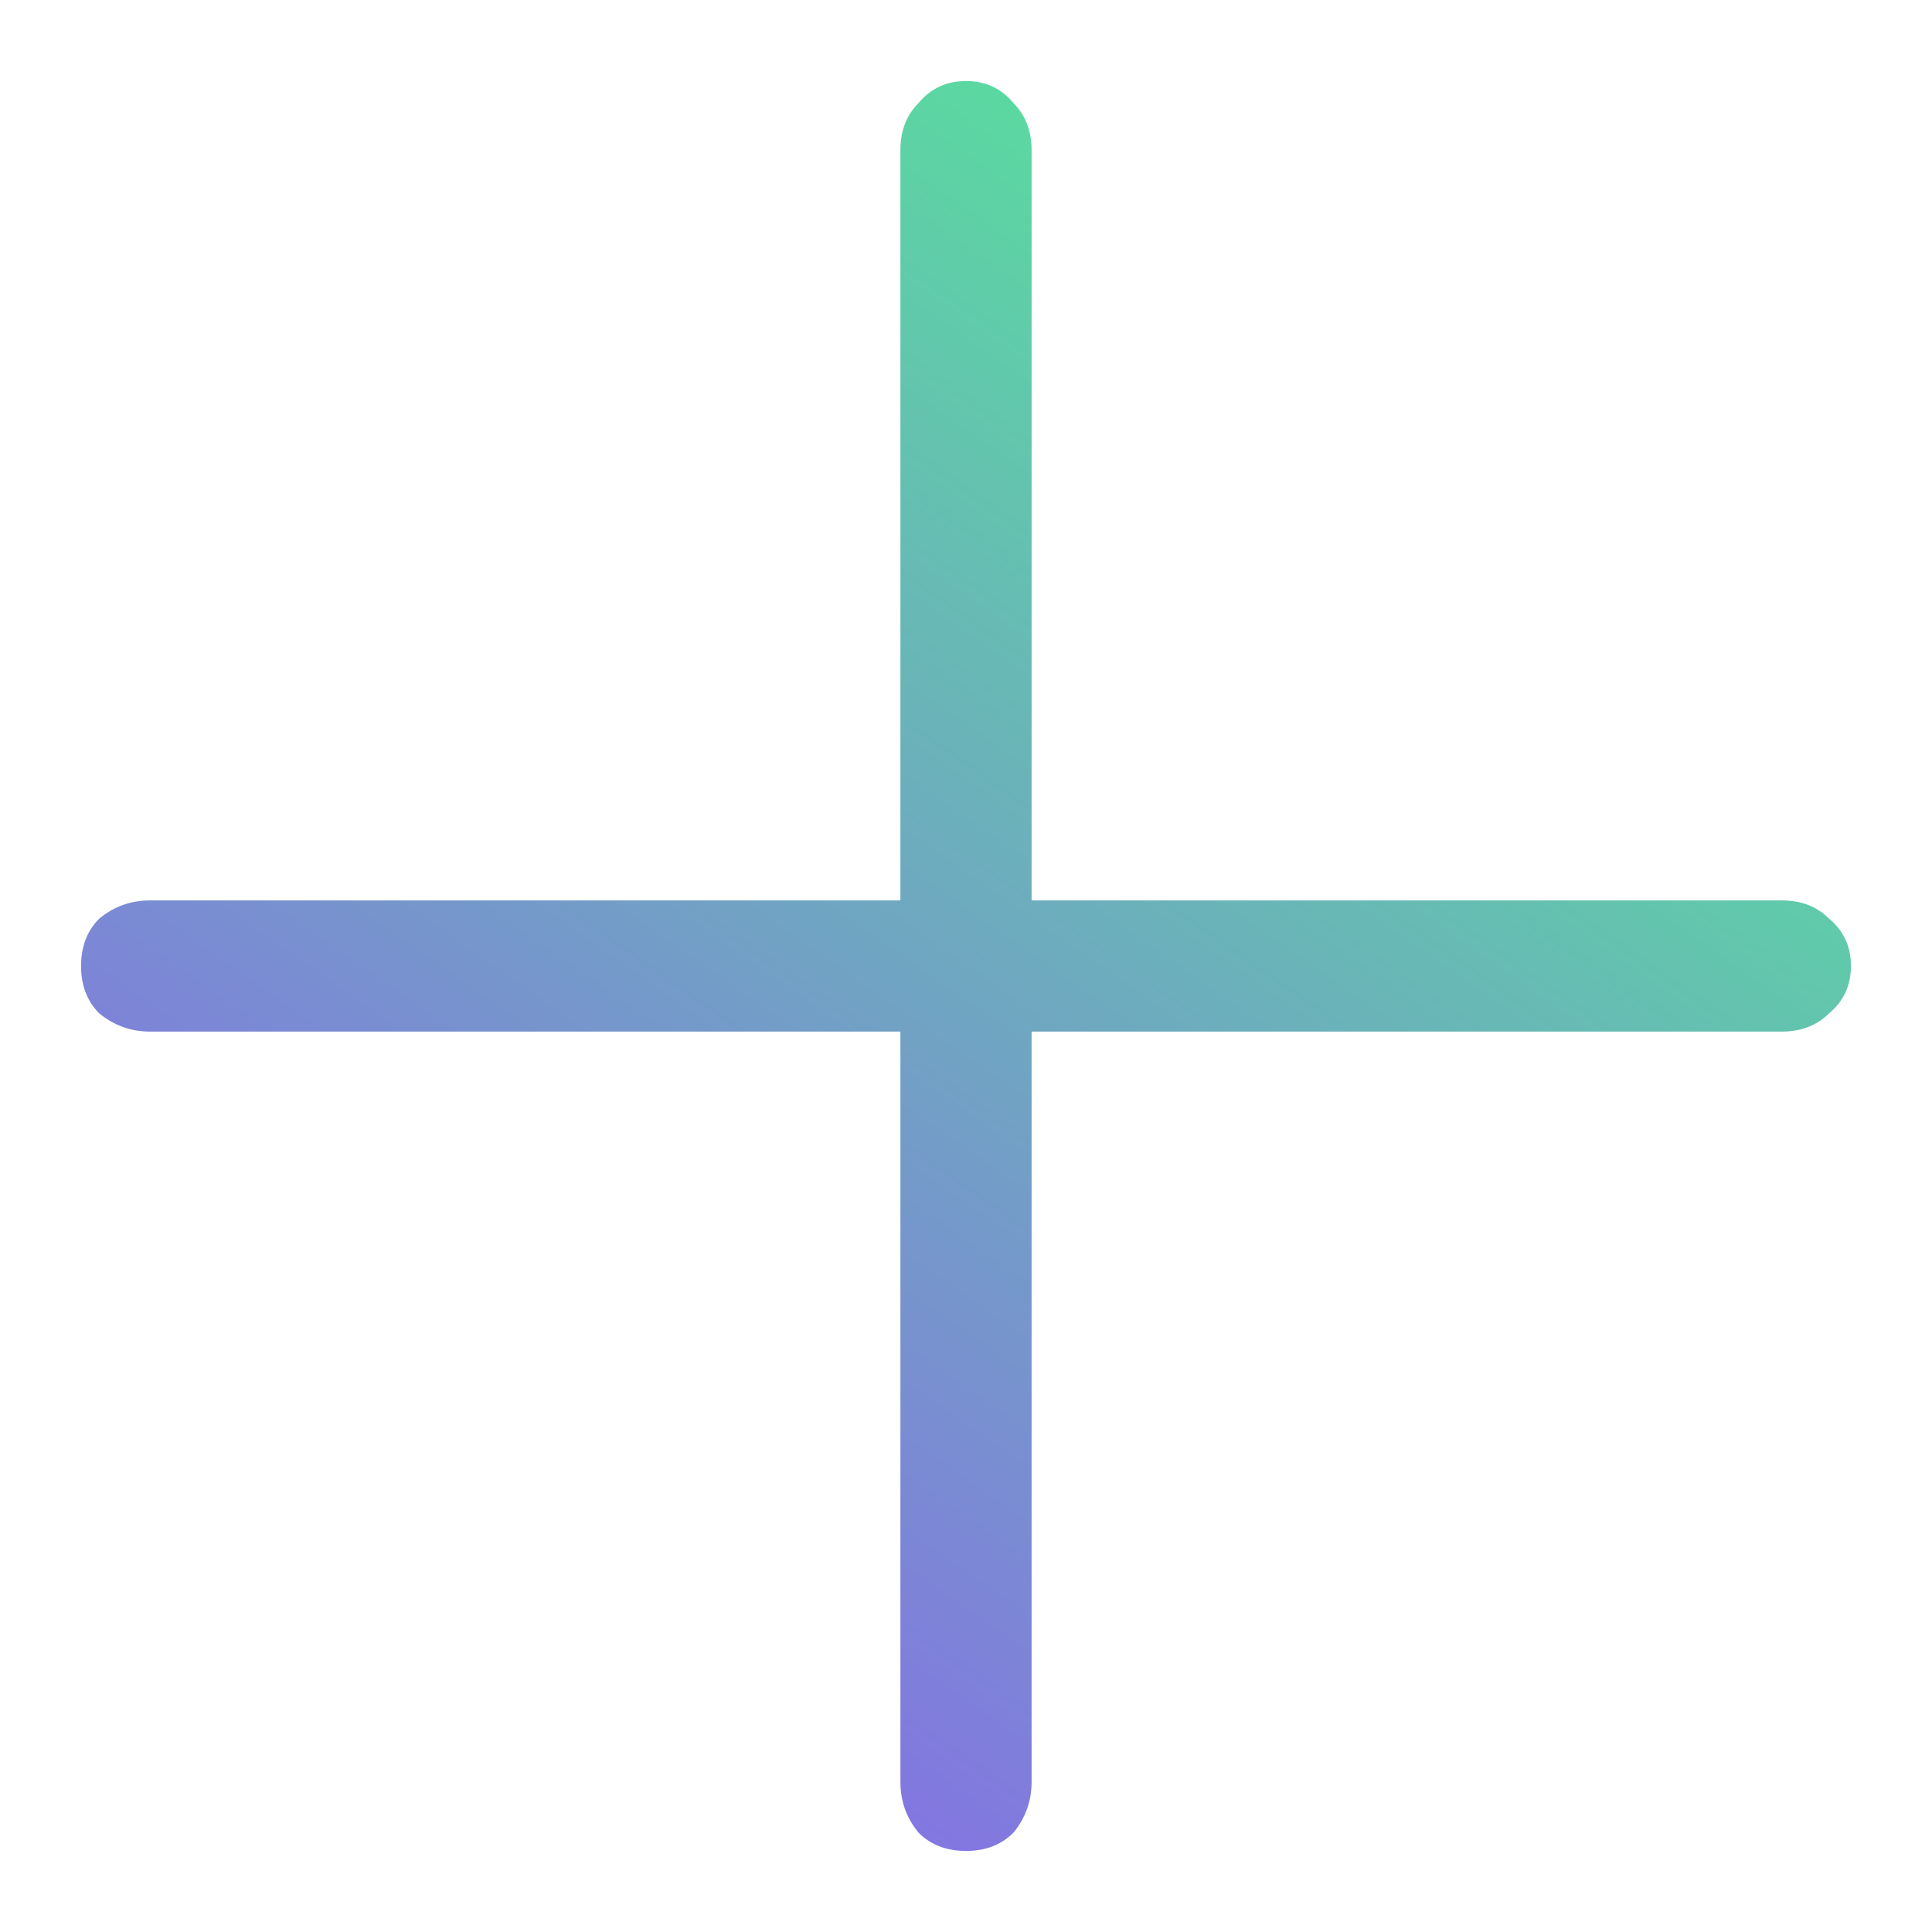
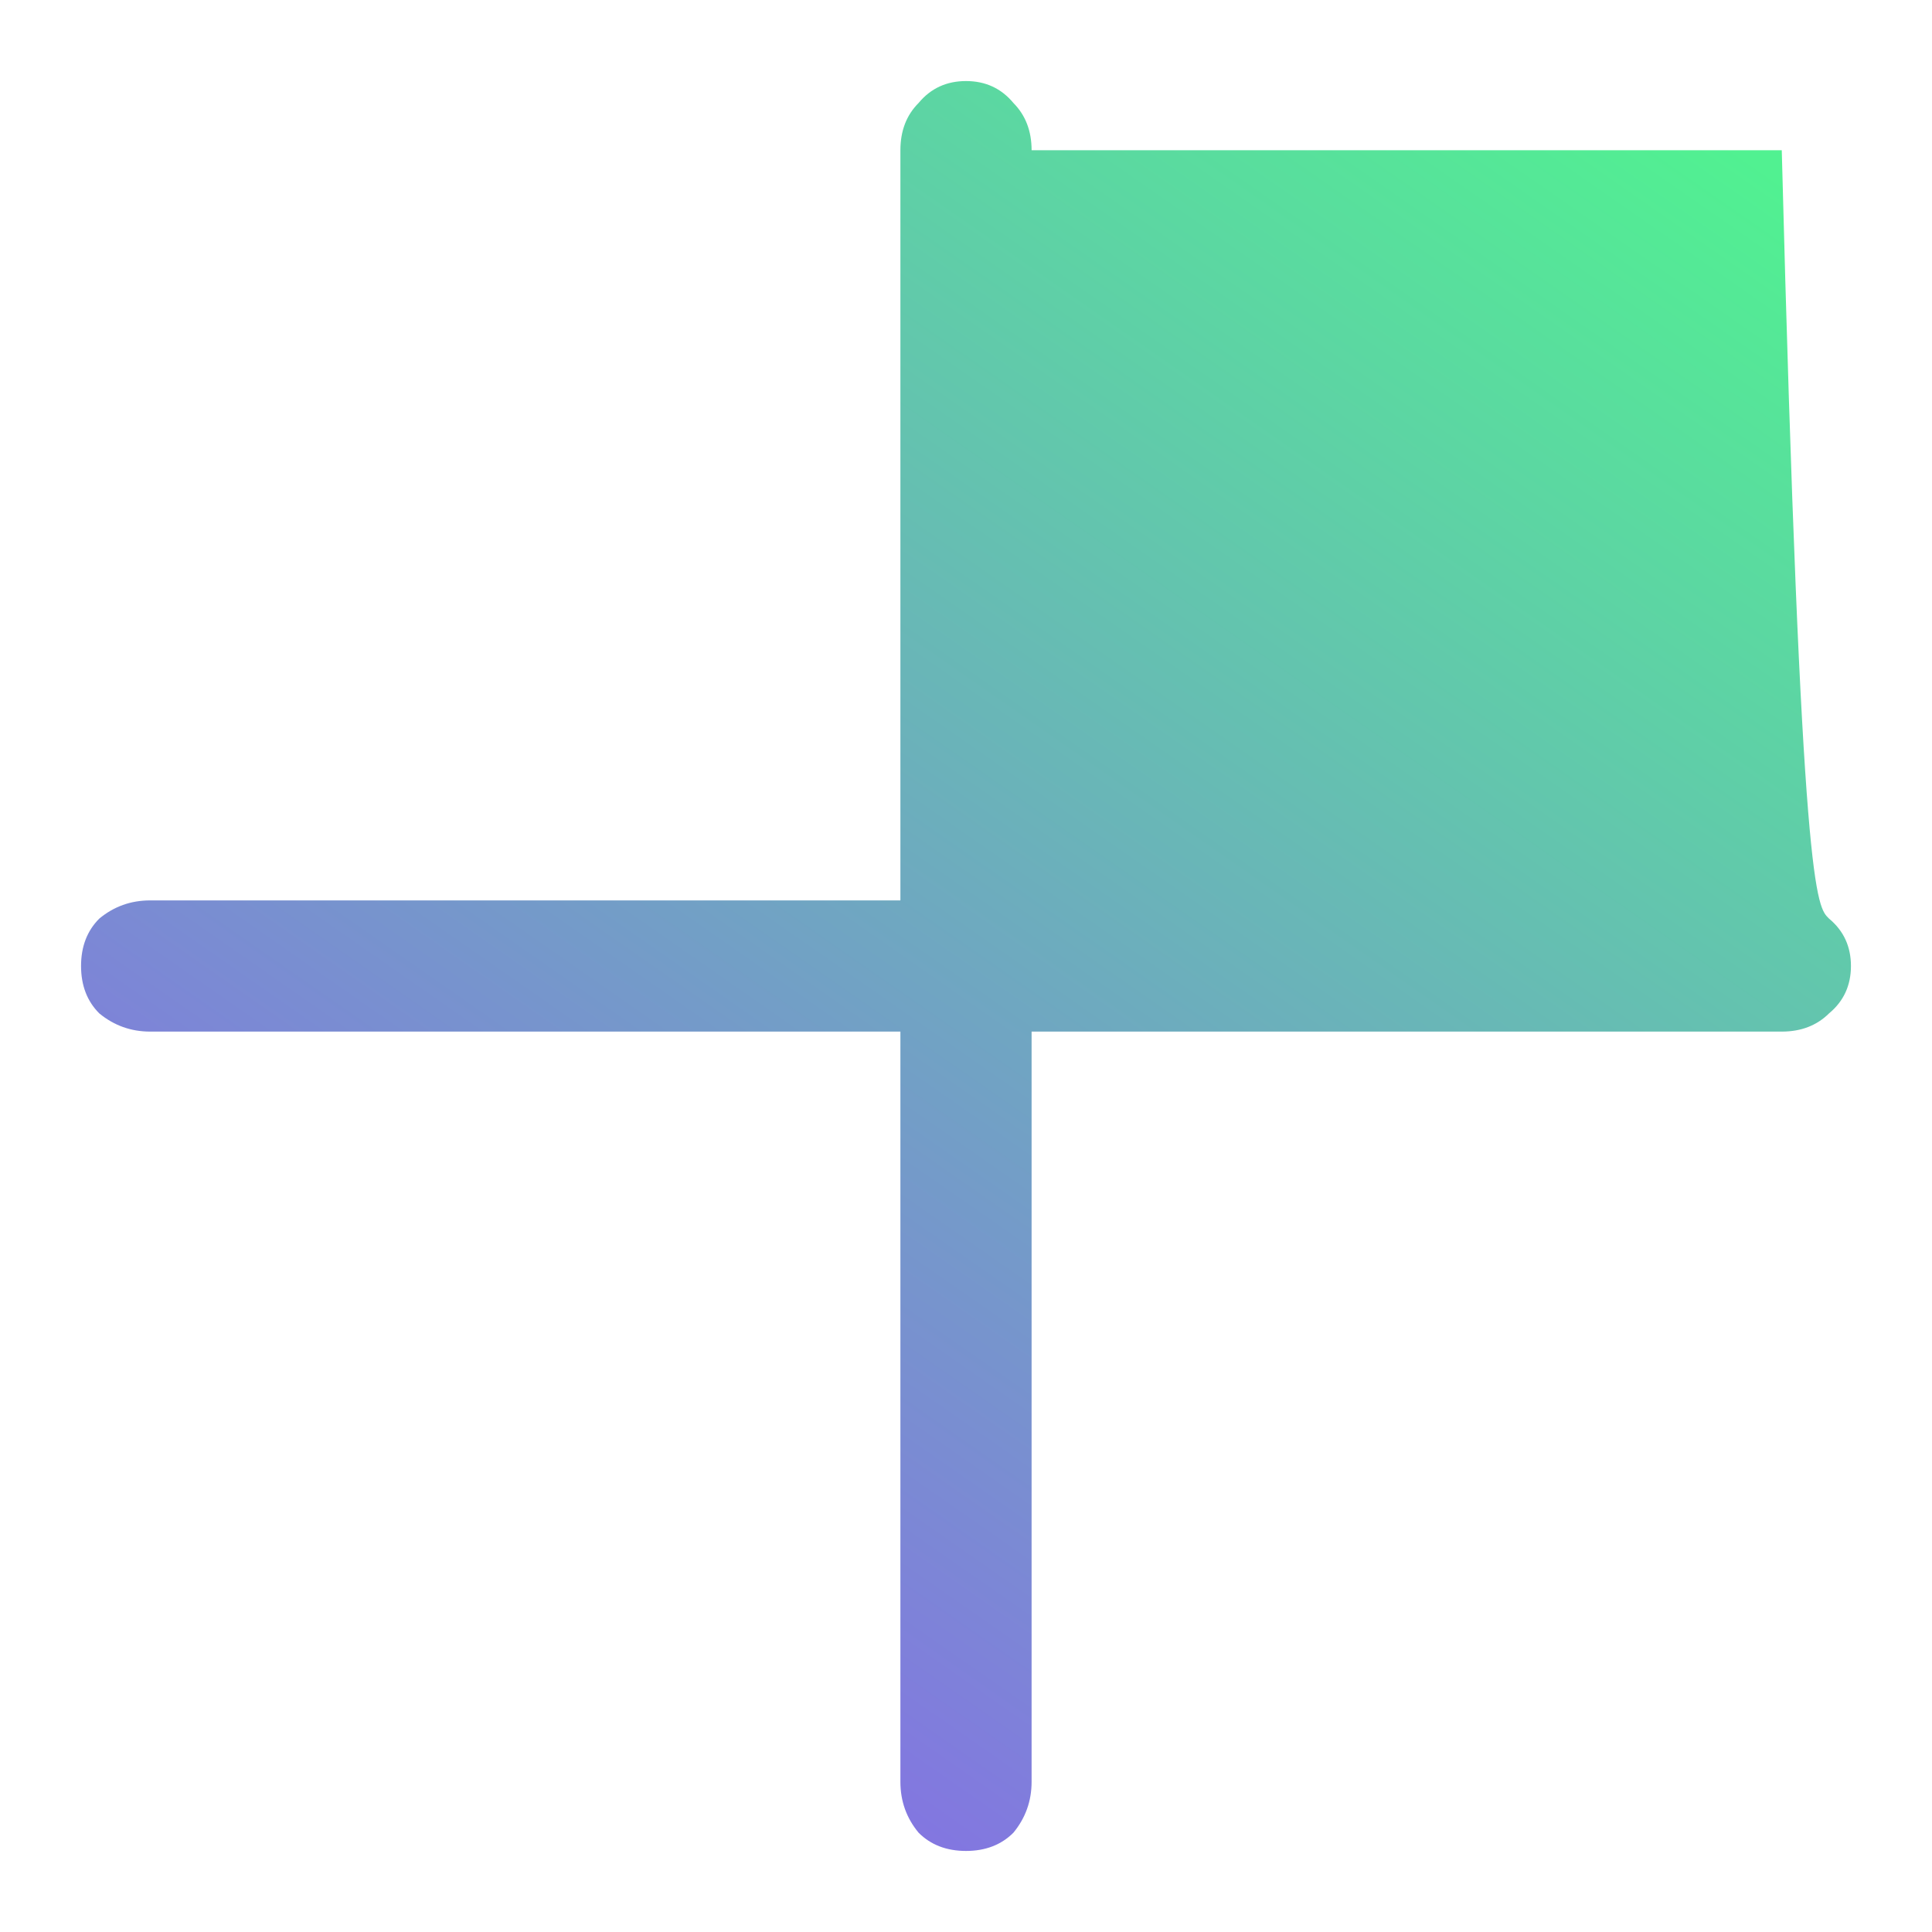
<svg xmlns="http://www.w3.org/2000/svg" width="21" height="21" viewBox="0 0 21 21" fill="none">
-   <path d="M9.787 11.213H1.633C1.422 11.213 1.238 11.146 1.079 11.015C0.947 10.883 0.881 10.711 0.881 10.5C0.881 10.289 0.947 10.117 1.079 9.985C1.238 9.853 1.422 9.787 1.633 9.787H9.787V1.633C9.787 1.422 9.853 1.251 9.985 1.119C10.117 0.96 10.289 0.881 10.5 0.881C10.711 0.881 10.883 0.96 11.015 1.119C11.146 1.251 11.213 1.422 11.213 1.633V9.787H19.367C19.578 9.787 19.749 9.853 19.881 9.985C20.04 10.117 20.119 10.289 20.119 10.5C20.119 10.711 20.04 10.883 19.881 11.015C19.749 11.146 19.578 11.213 19.367 11.213H11.213V19.367C11.213 19.578 11.146 19.762 11.015 19.921C10.883 20.053 10.711 20.119 10.5 20.119C10.289 20.119 10.117 20.053 9.985 19.921C9.853 19.762 9.787 19.578 9.787 19.367V11.213Z" fill="url(#paint0_linear_3250_36315)" />
+   <path d="M9.787 11.213H1.633C1.422 11.213 1.238 11.146 1.079 11.015C0.947 10.883 0.881 10.711 0.881 10.5C0.881 10.289 0.947 10.117 1.079 9.985C1.238 9.853 1.422 9.787 1.633 9.787H9.787V1.633C9.787 1.422 9.853 1.251 9.985 1.119C10.117 0.96 10.289 0.881 10.5 0.881C10.711 0.881 10.883 0.96 11.015 1.119C11.146 1.251 11.213 1.422 11.213 1.633H19.367C19.578 9.787 19.749 9.853 19.881 9.985C20.04 10.117 20.119 10.289 20.119 10.5C20.119 10.711 20.04 10.883 19.881 11.015C19.749 11.146 19.578 11.213 19.367 11.213H11.213V19.367C11.213 19.578 11.146 19.762 11.015 19.921C10.883 20.053 10.711 20.119 10.5 20.119C10.289 20.119 10.117 20.053 9.985 19.921C9.853 19.762 9.787 19.578 9.787 19.367V11.213Z" fill="url(#paint0_linear_3250_36315)" />
  <defs>
    <linearGradient id="paint0_linear_3250_36315" x1="4.167" y1="25.382" x2="20.141" y2="2.467" gradientUnits="userSpaceOnUse">
      <stop stop-color="#9647FF" />
      <stop offset="1" stop-color="#51F191" />
    </linearGradient>
  </defs>
</svg>